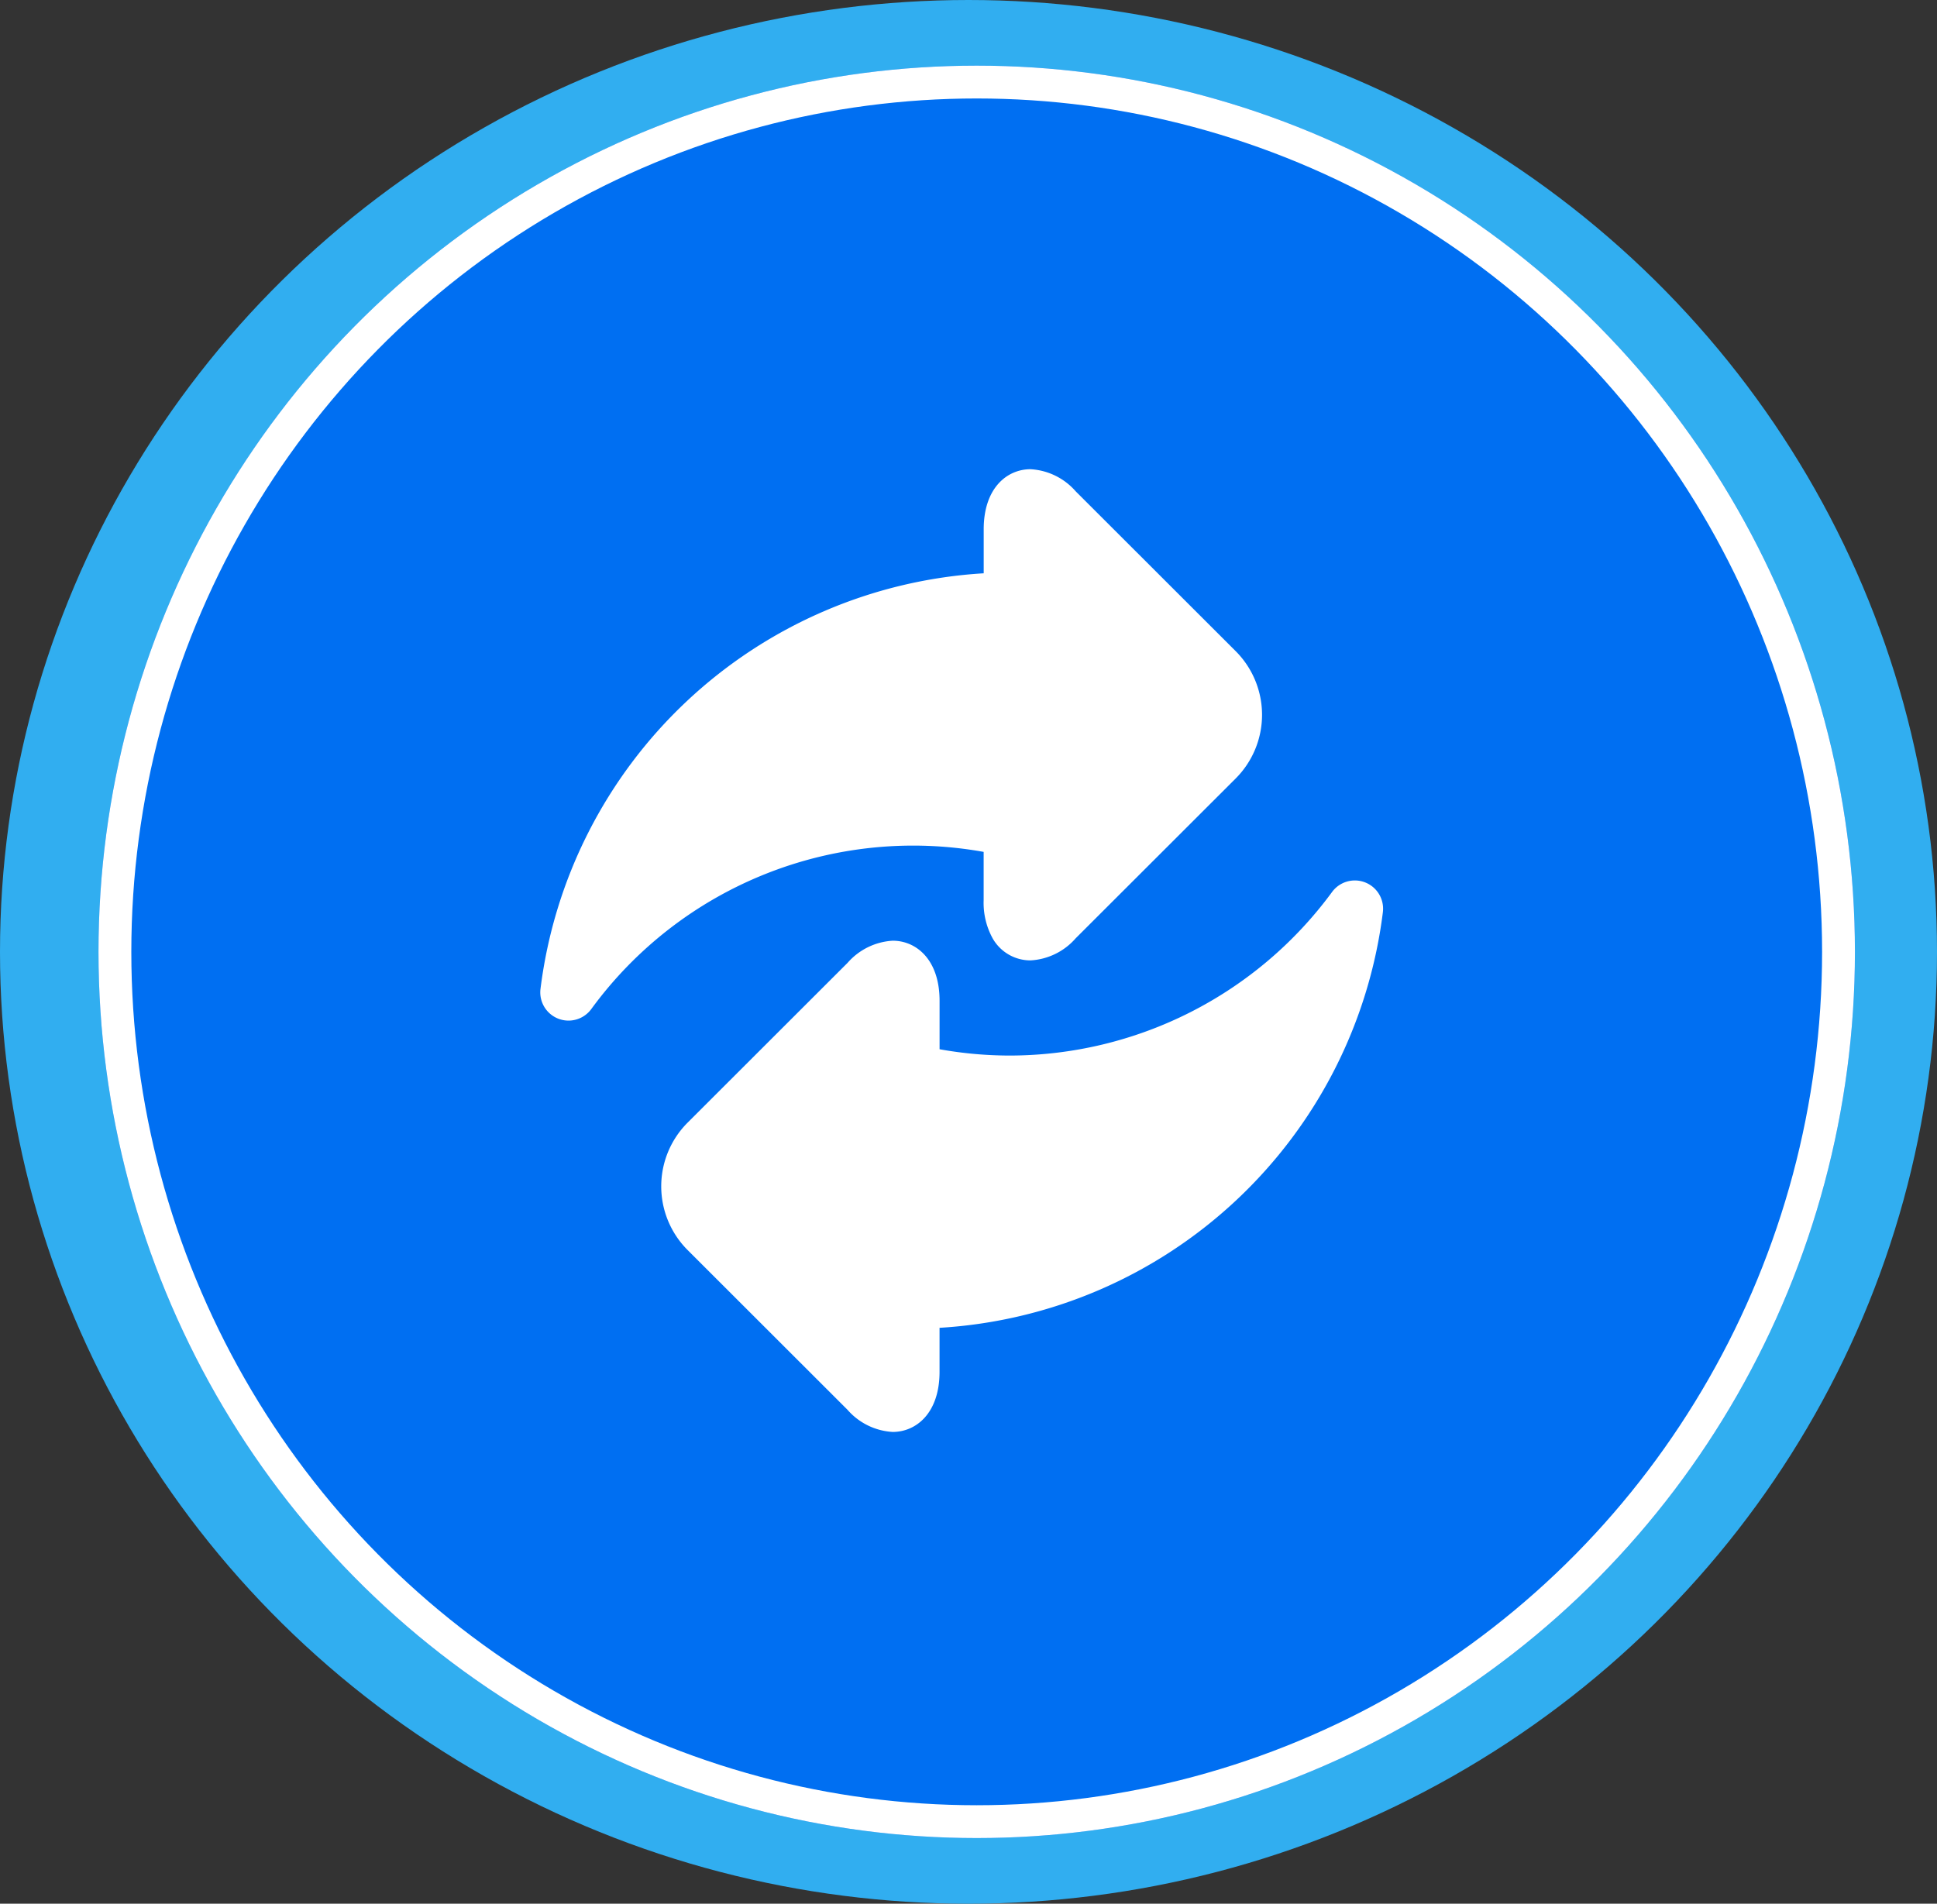
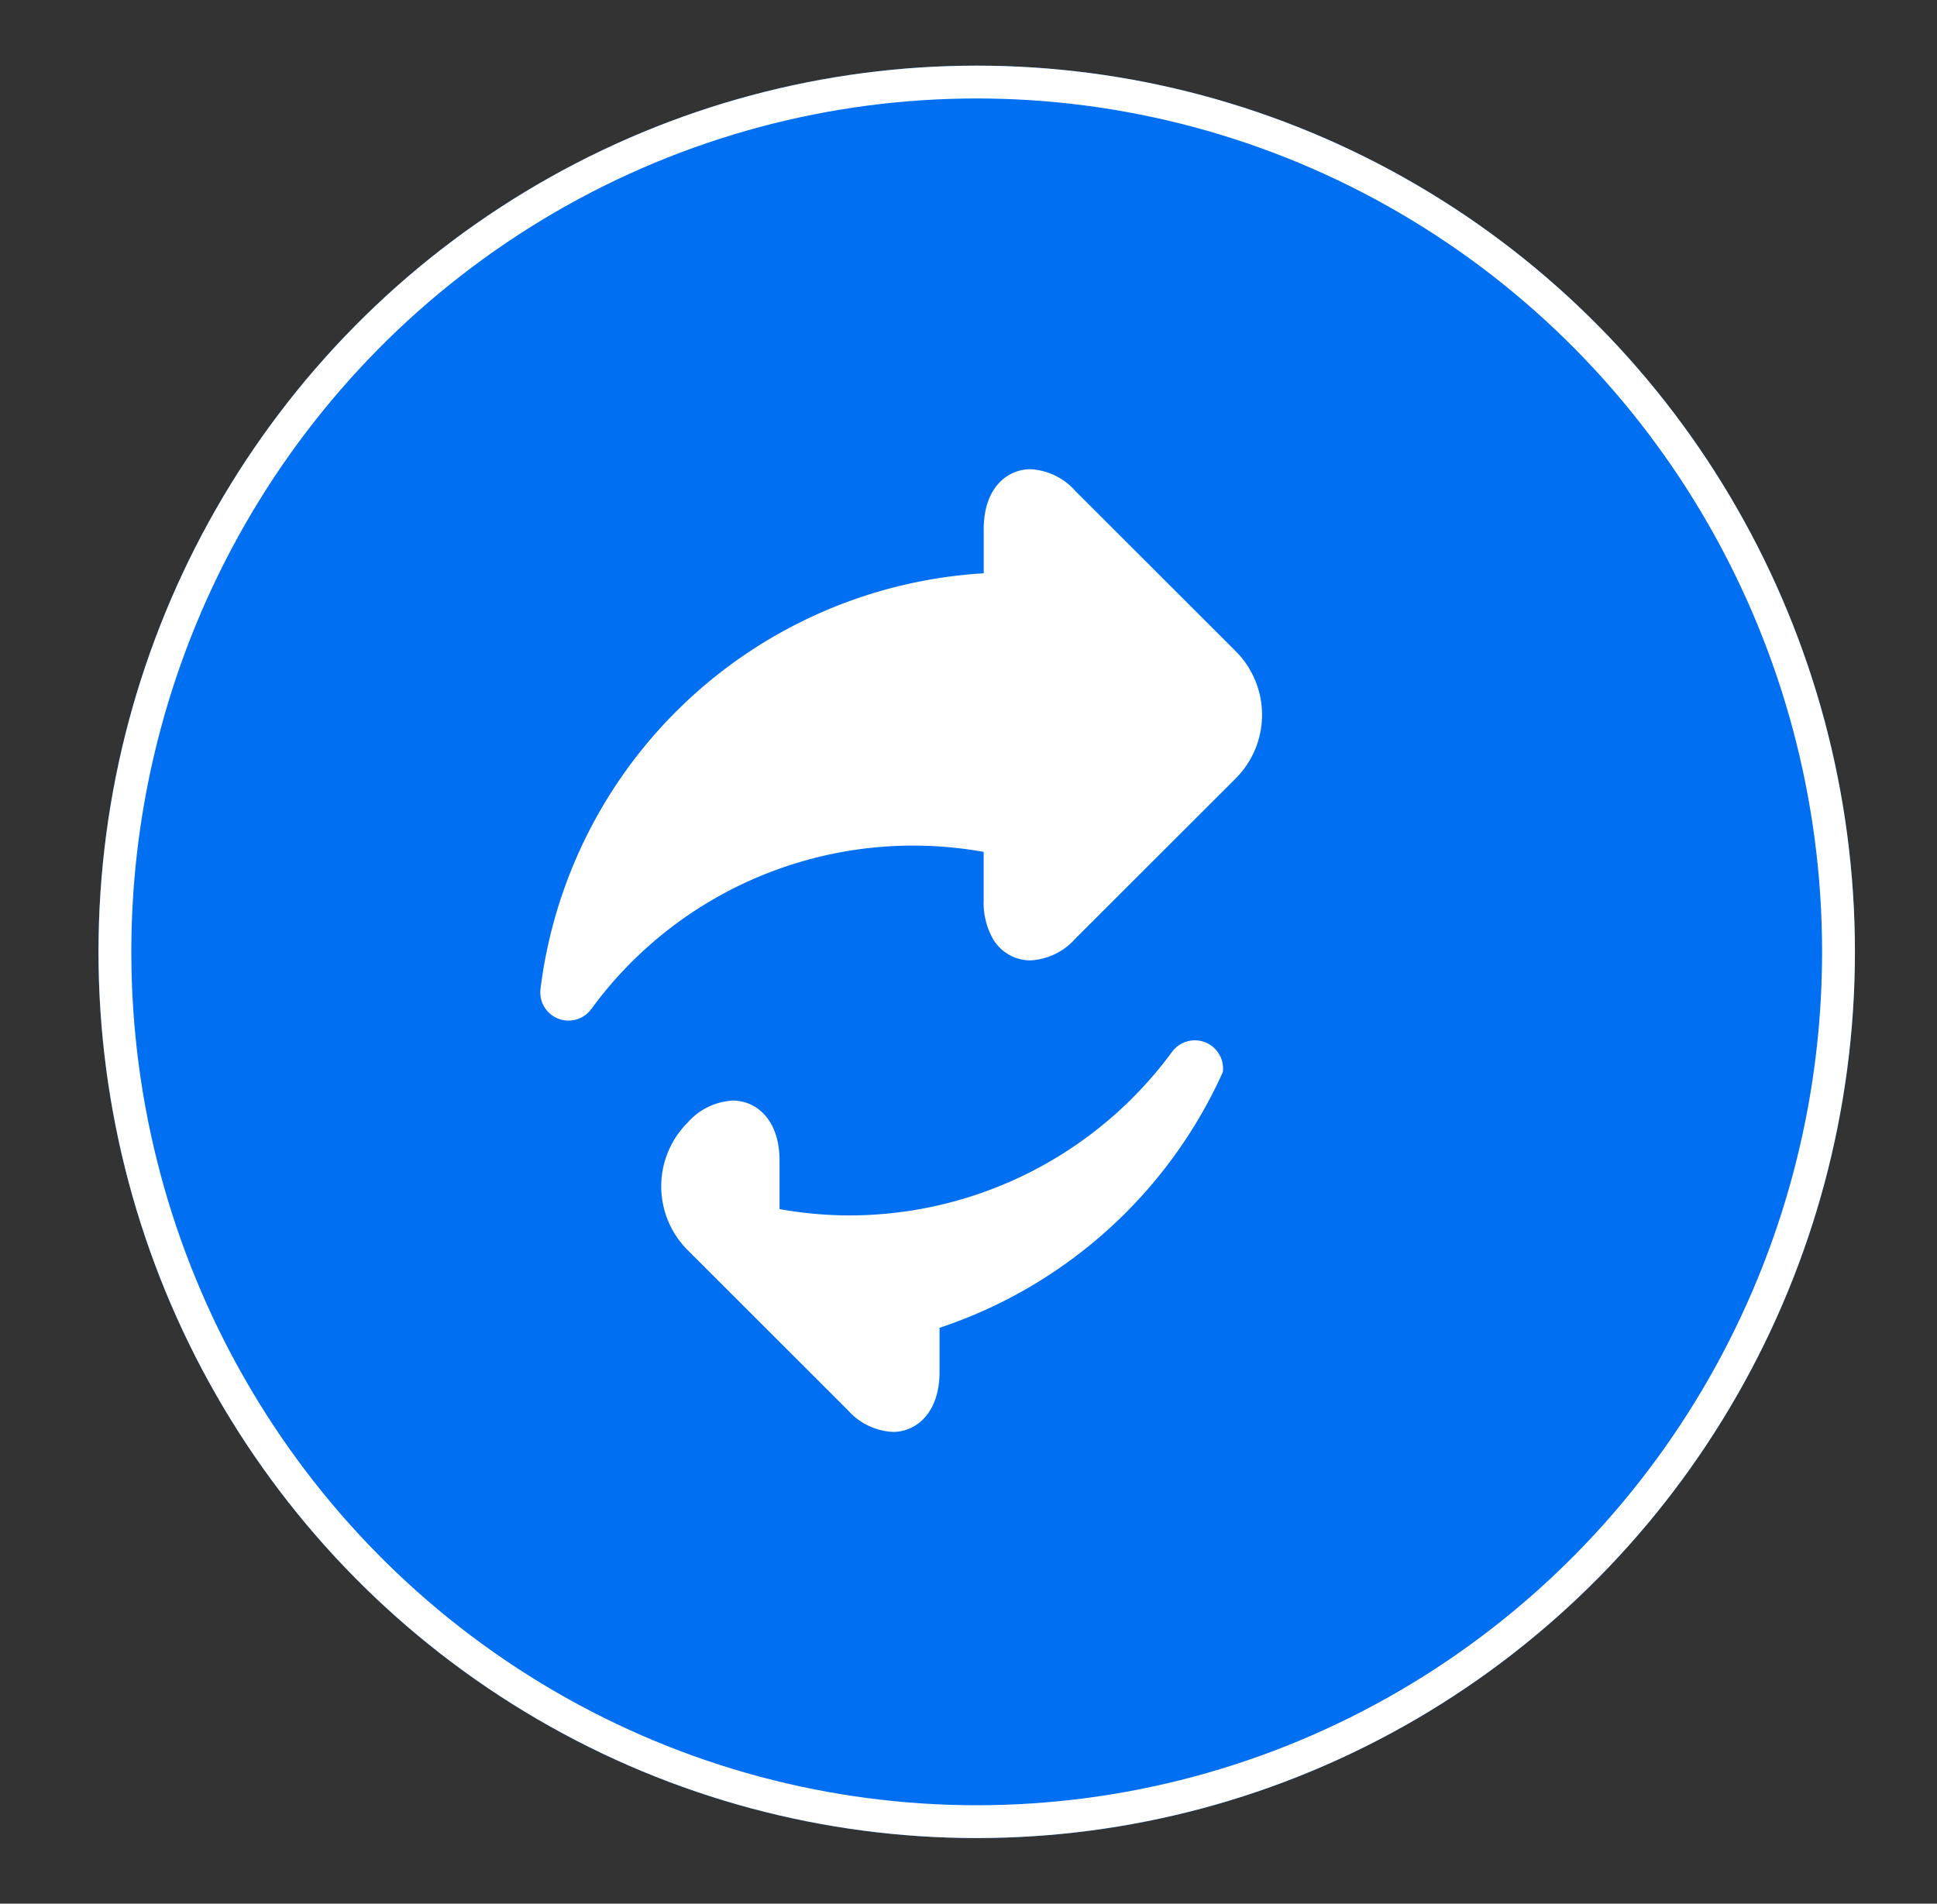
<svg xmlns="http://www.w3.org/2000/svg" width="118" height="116" viewBox="0 0 118 116">
  <rect x="0" y="0" width="118" height="116" fill="#333333" stroke="none" />
  <g id="Group_226" data-name="Group 226" transform="translate(-0.39 -0.294)">
    <g id="_365_Day_Returns" data-name="365 Day Returns" transform="translate(0.39 0.294)">
      <g id="Group_221" data-name="Group 221" transform="translate(-0.39 -0.294)">
-         <ellipse id="Ellipse_23" data-name="Ellipse 23" cx="59" cy="58" rx="59" ry="58" transform="translate(0.39 0.294)" fill="#31aef0" />
        <g id="Ellipse_22" data-name="Ellipse 22" transform="translate(6.39 4.294)" fill="#006ff2" stroke="#fff" stroke-width="2">
          <ellipse cx="53.5" cy="54" rx="53.5" ry="54" stroke="none" />
          <ellipse cx="53.5" cy="54" rx="52.5" ry="53" fill="none" />
        </g>
      </g>
-       <path id="Path_39" data-name="Path 39" d="M24.532,52.6V55.28c0,2.53-1.434,3.664-2.853,3.664A3.945,3.945,0,0,1,18.93,57.6L9.182,47.858a5.491,5.491,0,0,1,0-7.758l9.749-9.741a3.948,3.948,0,0,1,2.75-1.347c1.419,0,2.853,1.134,2.853,3.664v2.949a24.282,24.282,0,0,0,4.288.385,24.4,24.4,0,0,0,19.617-9.96,1.721,1.721,0,0,1,3.1,1.225A28.949,28.949,0,0,1,24.532,52.6Zm8.292-23.734a3.939,3.939,0,0,1-2.749,1.345,2.647,2.647,0,0,1-2.3-1.328,4.493,4.493,0,0,1-.556-2.336V23.6A24.279,24.279,0,0,0,3.317,33.176,1.72,1.72,0,0,1,.222,31.951a28.948,28.948,0,0,1,27-25.327V3.946c0-2.532,1.432-3.664,2.853-3.664a3.939,3.939,0,0,1,2.749,1.345l9.749,9.741a5.49,5.49,0,0,1,0,7.758Z" transform="translate(32.704 28.309)" fill="#fff" fill-rule="evenodd" />
+       <path id="Path_39" data-name="Path 39" d="M24.532,52.6V55.28c0,2.53-1.434,3.664-2.853,3.664A3.945,3.945,0,0,1,18.93,57.6L9.182,47.858a5.491,5.491,0,0,1,0-7.758a3.948,3.948,0,0,1,2.75-1.347c1.419,0,2.853,1.134,2.853,3.664v2.949a24.282,24.282,0,0,0,4.288.385,24.4,24.4,0,0,0,19.617-9.96,1.721,1.721,0,0,1,3.1,1.225A28.949,28.949,0,0,1,24.532,52.6Zm8.292-23.734a3.939,3.939,0,0,1-2.749,1.345,2.647,2.647,0,0,1-2.3-1.328,4.493,4.493,0,0,1-.556-2.336V23.6A24.279,24.279,0,0,0,3.317,33.176,1.72,1.72,0,0,1,.222,31.951a28.948,28.948,0,0,1,27-25.327V3.946c0-2.532,1.432-3.664,2.853-3.664a3.939,3.939,0,0,1,2.749,1.345l9.749,9.741a5.49,5.49,0,0,1,0,7.758Z" transform="translate(32.704 28.309)" fill="#fff" fill-rule="evenodd" />
    </g>
  </g>
</svg>